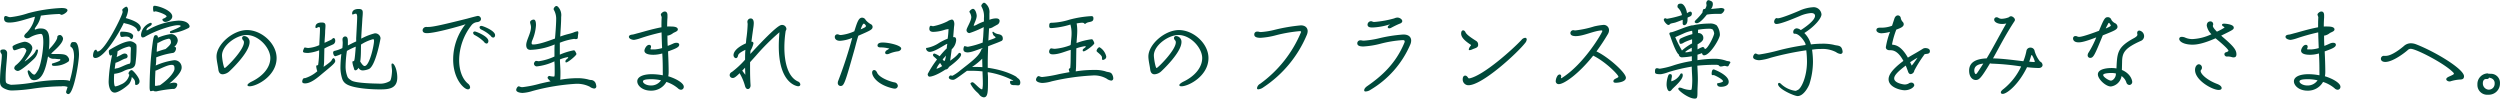
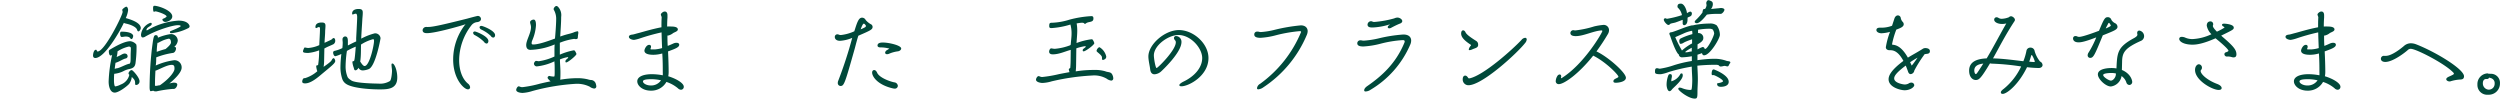
<svg xmlns="http://www.w3.org/2000/svg" viewBox="0 0 701.9 27.68">
  <g id="bd0b5a28-28e7-4cfc-955e-7726e318f198" data-name="レイヤー 2">
    <g id="bd96db50-8220-4c66-8004-f56989b2cead" data-name="レイヤー 1">
      <g>
-         <path d="M17.27,24.23a59.69,59.69,0,0,0-7.78.62,45.55,45.55,0,0,1-5.93.55,4.18,4.18,0,0,1-1.36-.15C.09,24.57,0,23.86,0,22.6a45,45,0,0,1,.34-4.76c.06-.77.17-1.56.17-2.36,0-.4-.42-.66-.42-1.09,0-.22.08-.51,1-.51a1,1,0,0,1,.91,1c0,1-.11,2.05-.2,3.05-.11,1.28-.22,2.59-.22,3.87,0,1.49,0,1.57,1.14,1.91a1.42,1.42,0,0,0,.62.09,45.29,45.29,0,0,0,6.76-.77,46.56,46.56,0,0,1,7.15-.57c.43,0,2,0,2.31.31a31,31,0,0,0,1.23-6.75c0-.8-.06-2.34-.8-2.8a.38.38,0,0,1-.23-.4c0-.37.23-1,.63-1a4.4,4.4,0,0,1,.65,0c1,.12,1.14,2.71,1.14,3.45,0,2.31-1.51,11.15-3,11.15a.66.66,0,0,1-.63-.57c0-.17.37-1.2.43-1.43A3.41,3.41,0,0,0,17.27,24.23Zm-2.88-9.18c0,.09.32.11.6.11l.77,0c2.43,0,2.94.17,3.51,1.11a1.35,1.35,0,0,1,.14.54.61.61,0,0,1-.34.57,6.67,6.67,0,0,1-3.82,1.11c-.31,0-.68,0-.68-.43,0-.23.17-.25.37-.31s2-.57,2-.91-.17-.2-.31-.23c-.52,0-1-.11-1.51-.11a1.91,1.91,0,0,1-1.63-.69c-.54,2.79-1.37,6.7-3.87,6.7A1.46,1.46,0,0,1,9,22.4c-.6-.17-1.23-1.85-1.23-2.36,0-.2.09-.29.26-.29.37,0,.94,1.2,1.62,1.2.29,0,.86-1,1-1.2.91-1.62,1.51-5.93,1.51-7.84,0-.39,0-2.16-.48-2.33a.51.51,0,0,0-.29-.06,7.37,7.37,0,0,0-3,1,2,2,0,0,1-.79.23c-.32,0-.8-.23-.8-.6s.48-.8.71-1A8.54,8.54,0,0,0,9.81,4.7c-2.26.54-4.88,1.63-7.19,1.63-.85,0-1.48-.2-1.48-1.17,0-.31.09-.66.46-.66s.71.32,1.28.32a23.61,23.61,0,0,0,5-1.11,43.6,43.6,0,0,1,9.32-1.46c.45,0,1.74,0,1.74.66,0,.51-1.2,1.25-1.66,1.25-.23,0-.37-.23-.65-.23a45.55,45.55,0,0,0-5.16.46,7.17,7.17,0,0,1-1.31,3c-.09.17-.4.54-.4.74v.09a.26.26,0,0,0,.2.08h0A3.21,3.21,0,0,1,11.54,8c2.06,0,2.31,1.77,2.31,3.42A20.77,20.77,0,0,1,13.71,14a1.94,1.94,0,0,1,.43-.55c.54-.54,1.94-2.19,1.94-3,0-.43.39-.62.79-.62s.83.62.83,1c0,1.57-3.31,4-3.31,4.22ZM5,19.92c-.4,0-1-.37-1-.79a1.14,1.14,0,0,1,.48-.83,9.62,9.62,0,0,0,2.94-4.05,1,1,0,0,0-.83-.82c-.74,0-2.11.68-2.53.68s-.54-.8-.54-1c0-.48,2.87-1.39,3.42-1.39.88,0,2.13.77,2.13,1.76,0,1.26-2.13,3.54-2.13,3.79a0,0,0,0,0,0,0s2.53-1.65,3.07-3c.06-.14.17-.37.35-.37s.31.06.31.26a3.73,3.73,0,0,1-1.11,2.34C9.52,16.56,6,19.92,5,19.92Z" style="fill: #00493a" />
        <path d="M34.77,6.41c-1.05,2.31-5.39,9.87-8,9.87-.45,0-.65-.26-.65-.72s.23-1.59.8-1.59c.39,0,.11.48.51.48,1.94,0,7-10.15,7-11.12,0-.19-.11-.37-.11-.57s.85-.88,1.16-.88.49.63.49.94a6.93,6.93,0,0,1-.66,2.25c1.2.35,4.22,1.23,4.22,2.83,0,.25-.34.91-.65.91s-.35-.37-.43-.54c-.29-.72-1.68-1.32-2.88-1.6a5.23,5.23,0,0,1-.63-.17Zm1.51,17.11c-.68.79-3,2.48-4.05,2.48-1.42,0-1.73-2-1.73-3.08a40.19,40.19,0,0,1,1-7.56.6.6,0,0,1-.43.23c-.42,0-.51-.8-.51-1.11a.52.52,0,0,1,.23-.51c1.45-.86,4.07-2.4,5.81-2.4a2.61,2.61,0,0,1,1.66.91,2.86,2.86,0,0,1,.08.83,33.79,33.79,0,0,1-.31,4.53c-.17.83-.49,1.23-1.57,1.51a6.27,6.27,0,0,0-1.54.49,7.33,7.33,0,0,1-2.85.88C32,21.38,32,22,32,22.66c0,.29.05,1.6.37,1.6a4.84,4.84,0,0,0,1.51-.52A3.79,3.79,0,0,0,36.31,21a.61.61,0,0,1-.23-.4c0-.32.49-.91.83-.91a.35.35,0,0,1,.26.08c.65.51,2,2.17,2,3a1,1,0,0,1-1,1.09c-.2,0-.23-.23-.23-.43,0-.86-.17-1.06-.94-1.83A4,4,0,0,1,36.28,23.52Zm.14-5.65c.23-.37.26-.43.26-2.34,0-.68.06-1.36.06-2,0-.34-.29-.46-.57-.46A9.61,9.61,0,0,0,33,14.42,6.89,6.89,0,0,1,32.75,16c.42-.17.82-.37,1.22-.57a2.75,2.75,0,0,1,.91-.4c.29,0,.95,0,.95.86a.69.69,0,0,1-.6.54c-.8.2-1.8.94-2.8,1.2-.08.57-.17,1.14-.22,1.71a3.5,3.5,0,0,1,.82-.2c1-.26,2.51-1.17,3.39-1.26Zm-1.11-7.61c-.4,0-.77.12-1.14.12s-.45-.63-.45-.92.08-.57.4-.57c3.16,0,3.27,1.09,3.27,1.17,0,.26-.14.91-.51.91S36.68,10.26,35.31,10.26Zm5.87-1.74a1.16,1.16,0,0,0,.52-.23,19.89,19.89,0,0,1,8.41-2.5c2.93,0,3.13,1.54,3.13,1.59a.63.63,0,0,1-.43.54,13.31,13.31,0,0,1-4.61,1.4c-.17,0-.49,0-.49-.26s.09-.28.29-.37,2.73-1.08,2.73-1.36-.68-.26-.82-.26c-1.31,0-5.85,1.28-9.3,3.31a1.67,1.67,0,0,1-.51.14c-.43,0-.51-.46-.51-.8A4,4,0,0,1,42,6.5a.67.67,0,0,1,.34-.09c.2,0,.26.15.26.32,0,.65-1.48.82-1.48,1.71,0,0,0,.05,0,.05ZM48.77,23.2c.34,0,1,.06,1,.54s-.45,1.23-1,1.23c-.12,0-.23,0-.37,0a35.34,35.34,0,0,0-4.48.68.92.92,0,0,1-.28,0,.84.84,0,0,1-.57-.17c-.26,0-.52.12-.77.12S42,24.94,42,24.46A101.35,101.35,0,0,1,42.61,14c.43-3.42.54-4.13,1.11-4.13s.57.34.63.71a14.49,14.49,0,0,1,3.48-1,1.88,1.88,0,0,1,2.08,1.89,2.65,2.65,0,0,1-1,1.68.11.11,0,0,1,.09,0,.42.42,0,0,1,.42.45c0,.49-.34,1.2-.88,1.26a21.19,21.19,0,0,0-4.68,1.25c0,.74,0,1.54-.14,2.28a19,19,0,0,1,5.13-1.48A2,2,0,0,1,51,19c0,1.45-2.34,3.53-3.45,4.45A6.09,6.09,0,0,1,48.77,23.2Zm-2-18.58c0-.54-2.62-1.43-3.13-1.43-.15,0-.32.12-.4.12-.26,0-.26-.83-.26-1s0-.69.34-.69h0l.11,0c1.43.12,4.94,1.4,4.94,3,0,.94-1.2,1.54-2,1.54-.31,0-.77-.32-.77-.66,0-.14.12-.2.23-.26a2.34,2.34,0,0,0,.94-.57ZM44.06,24.09a3.69,3.69,0,0,1,.83-.15c2.88-2,4.1-3.87,4.1-4.59s-.05-1.14-.79-1.14c-1.23,0-3.22,1.14-4.42,1.6-.06,0-.12,0-.14.06-.06,1.14-.12,2.31-.12,3.45a6.69,6.69,0,0,0,0,.77ZM48,11.94c0-.4-.09-1.08-.63-1.08a8,8,0,0,0-2.19.77c-.23.08-.49.28-.74.37-.06,0-.18,0-.23.06A19.18,19.18,0,0,0,44,14.59c0-.05.06-.08.11-.08.77-.26,1.57-.54,2.37-.74C46.86,13.45,48,12.51,48,11.94Z" style="fill: #00493a" />
-         <path d="M60.79,15.85c0-3.34,4.56-7.41,8.58-7.41s8.29,3.73,8.29,7.86c0,5-5.55,7.93-7.61,7.93,0,0-.57,0-.57-.34s.86-.83,1.09-.94c3.22-1.52,5.33-4,5.33-6.65,0-2.85-3.25-6.47-6.67-6.47-2.85,0-6.9,2.91-6.9,5.73,0,.89.46,3.54.77,3.54s5.39-5,5.39-7.21a.78.78,0,0,0-.2-.57,1,1,0,0,1-.32-.66.57.57,0,0,1,.63-.54,1.61,1.61,0,0,1,1.48,1.68c0,3-5.56,8.12-5.75,8.29a3.11,3.11,0,0,1-1.8.77c-.63,0-1.11-.37-1.23-1.36-.14-1.14-.45-2.26-.51-3.48Z" style="fill: #00493a" />
        <path d="M91,17c0,.6-.06,1.2-.14,1.77.63-.46,1.45-1,2-1.54.32-.26.4-.89.83-.89.23,0,.43.57.43.77,0,.57-.69,1.14-3.6,3.54-1.33,1.14-3.24,2.76-4.84,2.76-.37,0-.83-.05-.83-.51,0-.26.17-.86.43-.91a1,1,0,0,1,.4-.06A9.45,9.45,0,0,0,89.09,20a5.48,5.48,0,0,1-.31-1.37c0-.23.14-.31.34-.31s.14-.06.2-.12a26.55,26.55,0,0,0,.28-4.07,11.88,11.88,0,0,1-3.1.74,6.41,6.41,0,0,1-1.06-.09c-.2-.06-.37-.14-.37-.37s.32-1.08.49-1.08.65.14,1,.14a9.11,9.11,0,0,0,3.08-.8c.06-1.48.17-3,.2-4.44V8c0-.2-.06-.4-.31-.4s-.63.29-.77.29-.2-.2-.2-.29c0-.37.11-1.28,1.77-1.28.62,0,1.05.14,1.05.88,0,.49-.06,1-.09,1.51,0,1.11-.14,2.2-.17,3.31,2-.91,2-.91,2.2-1.14a.5.5,0,0,1,.34-.2c.34,0,.46.43.46.71a1.15,1.15,0,0,1-.46,1c-.85.43-1.77.74-2.59,1.23Zm9-6.16c0-.28.28-5.07.28-6s-.25-1-.43-1a2.57,2.57,0,0,0-.79.25c-.15,0-.2-.2-.2-.28,0-1,.94-1.29,1.79-1.29s1.2.23,1.2,1c0,.57-.06,1.14-.11,1.71-.09,1.88-.26,3.74-.32,5.62a17,17,0,0,1,3.79-1.49,1.51,1.51,0,0,1,1.63,1.37c0,.17-1.4,7.9-3.31,8.67a5.18,5.18,0,0,1-1.6.37,1.31,1.31,0,0,1-1.28-.74c-.14.28-.48.71-.85.71s-.4-.43-.46-.66a6.85,6.85,0,0,1-.4-1.62c0-.26.14-.29.34-.29s.32-.28.6-4.07a19.52,19.52,0,0,0-2.48,1.2,31.49,31.49,0,0,0-.37,4.33,7.76,7.76,0,0,0,.49,2.82c.17.54.74.88,1.17,1.17,1.31.8,7.29.85,7.52.85a5.33,5.33,0,0,0,3.25-.71c.43-.31.6-2.31.6-2.85s-.14-1.2-.14-1.74c0-.2.05-.34.25-.34.57,0,1.37,1.88,1.37,3.93,0,3.31-2.68,3.34-5.07,3.34-2.23,0-7.61-.29-9.38-1.6a2.66,2.66,0,0,1-1-1.34,10.51,10.51,0,0,1-.51-3.08,34.58,34.58,0,0,1,.26-3.93,9.18,9.18,0,0,1-1.68.63c-.43,0-.63-.69-.63-1s.17-.45.45-.51a9.42,9.42,0,0,0,2.14-.77A13.77,13.77,0,0,0,96.22,12c0-.31-.06-.63-.06-.94a.8.8,0,0,1,.74-.83c.74,0,.77.83.77,1.43,0,.11,0,.77,0,1.11.77-.4,1.54-.8,2.34-1.14Zm1.11,6.39c.23.37.8,1.31,1.25,1.31,1.4,0,2.65-5.87,2.65-7,0-.2,0-.54-.25-.54a11.9,11.9,0,0,0-3.4,1.51C101.32,14,101.38,15.62,101.15,17.19Z" style="fill: #00493a" />
        <path d="M131.33,25.08c-1,0-4.1-2.82-4.1-8.38A16,16,0,0,1,130.53,7c.14-.17.17-.22.14-.22s-.14.08-.31.14c-.65.23-8,2.39-10.49,2.39-.54,0-1.22-.11-1.22-.85a1,1,0,0,1,1-.89c.09,0,.14,0,.23,0a1.35,1.35,0,0,0,.37,0c1.4,0,4.62-.77,11-2.36.28-.09,2.73-.74,2.87-.74a.89.89,0,0,1,.92.85c0,.4-.29.77-1,.88a2.33,2.33,0,0,0-1.65.86,16.16,16.16,0,0,0-3.48,9.83c0,2.82.88,5.28,2.48,6.59a1.46,1.46,0,0,1,.6,1A.58.58,0,0,1,131.33,25.08Zm4.56-13.34a10.57,10.57,0,0,0-2.59-1.88.77.77,0,0,1-.46-.63c0-.22.17-.39.49-.39s3.79,1.34,3.79,2.68c0,0,0,.71-.54.71A1,1,0,0,1,135.89,11.74Zm1.91-1.65a10.08,10.08,0,0,0-2.68-1.8.81.81,0,0,1-.48-.62c0-.23.2-.4.54-.4S139,8.58,139,9.86c0,.2-.06.69-.55.69A.87.87,0,0,1,137.8,10.09Z" style="fill: #00493a" />
        <path d="M155.67,15.85c0-.46,0-.91,0-1.37,0-.68,0-1.34.06-2A19.08,19.08,0,0,1,148.94,14c-.88,0-1.2-.57-1.2-1.36,0-1.32,1.34-3.34,1.34-5,0-.6-.25-1-.25-1.42s.62-.72,1-.72c.65,0,.65,1.17.65,1.6a12.65,12.65,0,0,1-1.08,4.33,1.89,1.89,0,0,0-.14.69c0,.31.17.37.45.37,1.65,0,4.53-1.09,6.1-1.66.09-.71.34-4,.34-5.33a5.09,5.09,0,0,0-.57-2.59.65.65,0,0,1-.14-.37c0-.32.46-.86.77-.86a.79.79,0,0,1,.51.29,3.39,3.39,0,0,1,.83,2.79c0,1.85-.17,3.68-.26,5.5a21,21,0,0,1,2.17-.68,14.05,14.05,0,0,0,1.48-.43,4.76,4.76,0,0,1,1.2-.37c.2,0,.23.23.23.4a.24.24,0,0,1,0,.14,11.85,11.85,0,0,0-.14,1.23c0,.31-.23.43-.55.43s-.34-.06-.51-.06A17,17,0,0,0,157.18,12c0,.57,0,1.14,0,1.71s0,1.08,0,1.63A18.65,18.65,0,0,1,161,14.14a.5.5,0,0,1,.4.11,4.38,4.38,0,0,1,.45.89c0,.45-2.39,2.39-2.88,2.39-.2,0-.22-.17-.22-.34,0-.46.77-.8.77-1s-.09-.14-.2-.14a10.5,10.5,0,0,0-2.11.63c0,1.19.14,2.39.14,3.59,0,.71,0,1.39-.06,2.11a29.32,29.32,0,0,1,4.79-.43,11.89,11.89,0,0,1,3,.34,3.45,3.45,0,0,0,.8.17,1.44,1.44,0,0,1,1.34.89,3.28,3.28,0,0,1,.2.85.59.59,0,0,1-.6.66,2.52,2.52,0,0,1-1.25-.52,8,8,0,0,0-4.19-.79,59.37,59.37,0,0,0-11.89,2,11.24,11.24,0,0,1-2.77.54c-.51,0-1.79-.17-1.79-.85,0-.32.34-1,.71-1,.2,0,.52.23.91.23h.17a32.43,32.43,0,0,0,4.94-1c1-.23,1.93-.45,2.93-.63-.2-.14-.85-.77-.85-1a.55.55,0,0,1,.51-.52.71.71,0,0,1,.23.06,5,5,0,0,0,.94.11.34.34,0,0,0,.17,0c.14-.05.14-.74.14-1.14,0-1.68,0-2.3-.06-2.73a2.68,2.68,0,0,1,0-.4,15.35,15.35,0,0,1-4.93,1.42.8.8,0,0,1-.83-.77c0-.25.31-.77.6-.77s.48.09.77.09a15.71,15.71,0,0,0,4.3-1.28Z" style="fill: #00493a" />
        <path d="M187.39,9.89c0,1,0,2,.08,3,.57-.23,1.12-.46,1.54-.66a2.24,2.24,0,0,1,.94-.22c.46,0,.75.22.75.54,0,.68-.89,1.08-3.14,1.88.11,2.22.17,4.28.17,5.73a6.39,6.39,0,0,1-.11,1.25c2.19.66,4.36,1.91,4.36,2.94a.81.81,0,0,1-.77.85,1.28,1.28,0,0,1-.86-.4A9.68,9.68,0,0,0,187.1,23a4.85,4.85,0,0,1-4.41,2.45c-2.28,0-3.77-1.39-3.77-2.62s1.54-2,4.11-2a16.27,16.27,0,0,1,3.05.31,8.18,8.18,0,0,0,0-.88c0-1.37,0-3.19-.14-5.25a9,9,0,0,1-2.51.37c-1.73,0-2.5-.45-2.5-1.16,0-.4.54-1.63,1.34-1.63a.48.48,0,0,1,.51.51,1,1,0,0,1-.14.52s0,0,0,.08,0,.15.11.17a1.58,1.58,0,0,0,.37,0c.26,0,.52,0,.77,0a9.77,9.77,0,0,0,2-.37c-.06-1.42-.12-2.9-.15-4.41a56.5,56.5,0,0,0-6.12,1.71,9.92,9.92,0,0,1-1.6.4c-.51,0-1.45-.29-1.45-.86s.85-.6.94-.63c.28,0,.94-.23,1.82-.45s3.85-1.14,6.38-1.6c0-.91,0-1.85.06-2.74v0c0-.32-.23-.6-.23-.86s.6-.83,1.09-.83.77.37.77,1.06v.06c0,.22,0,.48,0,.59-.06.77-.09,1.63-.09,2.51a9.64,9.64,0,0,1,1.17,0c1.14,0,1.83.25,1.83.82s-1,.77-1.37,1.06a3.42,3.42,0,0,1-1.49.68Zm-4.48,12.34c-2.16,0-2.39.37-2.39.63,0,.54,1,1.14,2.19,1.14a3.35,3.35,0,0,0,2.88-1.45A12.63,12.63,0,0,0,182.91,22.23Z" style="fill: #00493a" />
-         <path d="M210.73,24c0,.57-.34,1-.74,1s-.69-.29-.86-1a14.65,14.65,0,0,0-1.48-3.45c-1.19,1.2-1.57,1.34-1.91,1.34a.83.83,0,0,1-.88-.8,1,1,0,0,1,.63-.88,25.26,25.26,0,0,0,3.7-3.45c0-1,0-1.91.09-2.77-1.77.83-2,1.29-2.06,1.6-.11.54-.37.74-.62.74s-.66-.34-.66-.85.31-1.89,3.48-3.31l.11-1.23a35.39,35.39,0,0,0,.37-3.87,3.4,3.4,0,0,0,0-.49,2,2,0,0,1-.06-.4.93.93,0,0,1,.91-1c.85,0,.88,1,.88,1.31A10.31,10.31,0,0,1,211.47,8c-.11.83-.28,1.94-.45,3.33l-.06.37H211c.39,0,.54.2.54.49a7.09,7.09,0,0,1-.83,2.05l-.06.91.49-.51C218.23,7,219.14,7,219.57,7a1.2,1.2,0,0,1,1.22,1.09.83.83,0,0,1-.11.42l-.09.15a31.22,31.22,0,0,0-.37,4.64c0,4.33,1.06,8.35,3.82,9.58a1,1,0,0,1,.66.83c0,.28-.2.51-.63.51-.14,0-5.42-.57-5.42-11.23,0-1.65.12-3.08.18-3.93a62.8,62.8,0,0,0-6.65,6.64l-1.59,1.76v1.29c0,1.56,0,3.27.14,5.18ZM209.25,21c0-.68-.06-1.34-.06-2l-.31.32-.49.51Z" style="fill: #00493a" />
        <path d="M235.84,11.46c-1.06,0-1.46-.57-1.46-1.06a.72.72,0,0,1,.72-.77.92.92,0,0,1,.45.12,1.57,1.57,0,0,0,.57.08,12.17,12.17,0,0,0,3.74-1.05c.82-2.62,1.22-3.82,2.19-3.82a1.13,1.13,0,0,1,1,.66,5.44,5.44,0,0,0,1.37,1.14.86.86,0,0,1,.57.76c0,.77-.52,1-4,2.51-.35,1.06-.66,2.28-1,3.57-2.77,9.8-3,10.54-4,10.54a.8.8,0,0,1-.77-.88,1.48,1.48,0,0,1,.14-.63,116.87,116.87,0,0,0,3.91-12A10.4,10.4,0,0,1,235.84,11.46Zm7-3.79a.47.47,0,0,0,.28-.4c0-.12-.37-.63-.59-.63s-.49.49-.89,1.6A11.14,11.14,0,0,0,242.85,7.67Zm8.27,17.21a2.71,2.71,0,0,1-.37-.05c-4.37-1-5.88-3.34-5.88-4.45,0-.46.26-.71.57-.71s.6.23.83.74c.57,1.34,3.39,2.42,4.82,2.71a1.08,1.08,0,0,1,1,1A.84.84,0,0,1,251.12,24.88Zm-1.4-11.23a8.9,8.9,0,0,0-2.54-.34c-.57,0-.8-.26-.8-.51,0-.83,1.06-.86,1.51-.86,1.71,0,5.14.8,5.14,1.68,0,.43-.55.77-1,.8a9.18,9.18,0,0,0-2.31.63,1.69,1.69,0,0,1-.66.17c-.34,0-.54-.2-.54-.43a.91.91,0,0,1,.51-.71Z" style="fill: #00493a" />
-         <path d="M265.45,19.52c-2.59,1.71-4.05,2-4.45,2s-.54-.4-.54-.74a28.11,28.11,0,0,1,2.62-4.08c-.31-.31-.62-.57-.94-.85a.73.73,0,0,1-.2-.4.43.43,0,0,1,.37-.43,5.27,5.27,0,0,1,1.51.77,22.34,22.34,0,0,1,2-2.22c0-.43.08-.86.14-1.26a1.41,1.41,0,0,0-.43.18c-1.14.62-3.27,2.08-4.53,2.08a1.06,1.06,0,0,1-1-.89c0-.22.12-.25.32-.25a9,9,0,0,0,3.27-1.34,14.67,14.67,0,0,1,2.48-1.23,24.58,24.58,0,0,0,.23-2.56.18.18,0,0,0,0-.12h-.05a4.71,4.71,0,0,0-1.14.23,10.92,10.92,0,0,1-3.05.54c-.57,0-1.14-.17-1.14-.85,0-.26.08-.86.39-.86s.4.12.69.12A15.71,15.71,0,0,0,266,6a3.32,3.32,0,0,1,1.23-.51c.57,0,.71.83.71,1.26a7.61,7.61,0,0,1-.09.82l-.23,2.85h.18c.56,0,.65.37.65.86a3.8,3.8,0,0,1-1.25,2.56l-.43,3.22.94-.71A8,8,0,0,0,269,15.14c.09-.12.23-.29.37-.29a.45.45,0,0,1,.46.51c0,.92-2.68,2.91-3.42,3.45a1.1,1.1,0,0,1-.89.71Zm-1.51-1.85a5.18,5.18,0,0,0-1,1.57v.06H263a5.71,5.71,0,0,0,1.51-.74Zm.71-1c.12.17.29.43.51.43s.4-1.31.43-1.51C265.28,16,264.94,16.33,264.65,16.7Zm19.75,5.9a22.92,22.92,0,0,0-7.07-2.31,2.32,2.32,0,0,0,0,.46,12,12,0,0,1,.06,1.48c0,3.57,0,5.13-1.2,5.13a1.82,1.82,0,0,1-1.17-.68,5,5,0,0,0-.62-.68,8.44,8.44,0,0,1-1.94-2.46c0-.25.37-.42.6-.42.45,0,2,2,2.68,2,0,0,.05-.11.08-.14a8.88,8.88,0,0,0,.12-1.79c0-1-.06-2-.09-3l0-.11a24,24,0,0,0-2.93-.17c-.46,0-.89,0-1.34,0l-.09,0c-3.13,2.3-3.48,2.53-3.93,2.53s-1.17-.17-1.17-.68c0-.2.28-.54.49-.54s.37.08.54.08a13.19,13.19,0,0,0,2.3-1.59l2-1.57c2.36-1.85,3.3-2.94,3.73-4,.09-.23.14-.34.37-.43l0-.17c-1.2.37-3,1.2-4.16,1.2-.6,0-1.17-.2-1.17-.86,0-.23.12-.91.37-.91a8.09,8.09,0,0,0,.86.2,23,23,0,0,0,4.19-1.2c0-.6.11-1.19.14-1.79l.14-2.54a28,28,0,0,1-4,1.68.83.83,0,0,1-.83-.85c0-.57,1.34-2.54,1.34-3.65a2.83,2.83,0,0,0-.54-1.43c0-.34.68-.88,1-.88.69,0,1.06,1.42,1.06,1.94,0,1-.83,2.36-.83,2.76l0,.06a.09.09,0,0,0,.06,0,2.74,2.74,0,0,0,.8-.32,13,13,0,0,1,2-.88c0-.31,0-.63,0-.94A5.47,5.47,0,0,0,275.65,2a.84.84,0,0,1-.14-.4c0-.26.49-.83.74-.83a.75.75,0,0,1,.54.29,3.08,3.08,0,0,1,1,2.7c0,.6,0,1.2,0,1.8a5.26,5.26,0,0,1,1.86-.4c.45,0,1,.14,1,.71a1.22,1.22,0,0,1-.54,1l-1.19.65a2.74,2.74,0,0,1-1,.43c-.06,0-.09,0-.14,0l-.09,0-.2,3.44c.37-.19,2-.62,2.05-.91-.42-.51-.57-.28-.82-1.08a.89.89,0,0,1-.09-.26c0-.11.06-.23.17-.23s.2.09.29.18a2.7,2.7,0,0,0,1.11.48c.71.11,1.34.37,1.34,1.2a.68.68,0,0,1-.46.77c-1.19.54-2.42.94-3.65,1.45-.05,1.54-.11,3.08-.11,4.62,0,.48,0,1,0,1.42,5.21.72,7.87,2.43,8,2.51a2.76,2.76,0,0,0,.51.46,1.37,1.37,0,0,1,.63,1.14c0,.37-.11.82-.57.82s-.6-.05-.91-.05c-.68,0-1.4,0-1.4-.89,0-.22,0-.34.72-.34h.19Zm-11.17-4c-.11.09-.23.15-.31.23.42,0,.85,0,1.31,0s1,0,1.59.06c0-.8-.05-1.6-.05-2.39A16.67,16.67,0,0,1,273.23,18.58Z" style="fill: #00493a" />
        <path d="M300.62,14c-1.68.46-3.28,1.26-5.07,1.26-.49,0-1-.17-1-.77,0-.29.22-.91.6-.91l.11,0a3.37,3.37,0,0,0,.94.12,15.61,15.61,0,0,0,4.28-1c.05-.06.08-.14.14-.17.06-1.05.23-2.08.23-3.11a9,9,0,0,0-.32-2.53,23,23,0,0,1-5.33,1c-.43,0-.62-.11-.62-.57,0-.88.17-.94,1-.94a18.5,18.5,0,0,0,4.65-.85,29.7,29.7,0,0,1,6.16-1c.48,0,.6.2.6.68,0,1.17-1.34.77-2.06,1.32a.51.51,0,0,1-.34.17c-.2,0-.11-.32-.83-.32a11.8,11.8,0,0,0-1.48.2,11.35,11.35,0,0,1,.17,2c0,1.17-.14,2.33-.2,3.5a18.35,18.35,0,0,1,4.17-1.05c.14,0,.31,0,.37.14a2.89,2.89,0,0,1,.45.94c0,.51-2.48,2.31-3,2.31-.23,0-.26-.17-.26-.34,0-.43.86-.71.86-1,0-.08-.14-.11-.26-.11a13.93,13.93,0,0,0-2.39.6l-.06,4.33a19.3,19.3,0,0,1-.11,2.14,31.17,31.17,0,0,1,5.18-.4,10,10,0,0,1,3.11.37c.83.37,1.65.05,2.05,1.11a2.12,2.12,0,0,1,.2.85.59.59,0,0,1-.57.66,2.65,2.65,0,0,1-1.28-.54,7,7,0,0,0-4.08-.89,63.57,63.57,0,0,0-11.34,1.63,10.3,10.3,0,0,1-2.62.46c-.52,0-1.8-.23-1.8-.92,0-.34.34-1,.74-1,.2,0,.51.25,1,.25a35.63,35.63,0,0,0,4.76-.82c1-.2,1.94-.37,2.91-.55a3.64,3.64,0,0,1-.2-.77c0-.19.28-.31.4-.39a24.48,24.48,0,0,0,.11-2.46Zm9,2.83c-.17,0-.23-.2-.23-.72s-1-1.22-1.37-1.57a.35.35,0,0,1-.14-.28c0-.34.46-1,.83-1a4.07,4.07,0,0,1,1.88,2.59.85.85,0,0,1-.17.58A1.41,1.41,0,0,1,309.6,16.85Z" style="fill: #00493a" />
        <path d="M322.42,15.85c0-3.34,4.56-7.41,8.58-7.41s8.29,3.73,8.29,7.86c0,5-5.55,7.93-7.61,7.93-.05,0-.57,0-.57-.34s.86-.83,1.09-.94c3.22-1.52,5.33-4,5.33-6.65,0-2.85-3.25-6.47-6.67-6.47-2.85,0-6.9,2.91-6.9,5.73,0,.89.46,3.54.77,3.54s5.39-5,5.39-7.21a.78.78,0,0,0-.2-.57,1,1,0,0,1-.32-.66.57.57,0,0,1,.63-.54,1.61,1.61,0,0,1,1.48,1.68c0,3-5.56,8.12-5.75,8.29a3.11,3.11,0,0,1-1.8.77c-.63,0-1.11-.37-1.23-1.36-.14-1.14-.45-2.26-.51-3.48Z" style="fill: #00493a" />
        <path d="M353.29,25.08A.51.51,0,0,1,353,25a.4.4,0,0,1-.08-.26,1.65,1.65,0,0,1,.88-1.22A33.94,33.94,0,0,0,365.29,9c0-.17-.12-.26-.35-.26a40.54,40.54,0,0,0-6.75,1.17,21.28,21.28,0,0,1-4.31.71c-1,0-1.73-.23-1.73-.91a.77.77,0,0,1,.85-.83,1.06,1.06,0,0,1,.29,0A2.73,2.73,0,0,0,354,9a21.41,21.41,0,0,0,3.87-.63,49.4,49.4,0,0,1,7.36-1.25c1.22,0,1.91.68,1.91,1.65a2.86,2.86,0,0,1-.26,1.08,32.77,32.77,0,0,1-12.2,14.68A2.87,2.87,0,0,1,353.29,25.08Z" style="fill: #00493a" />
        <path d="M383.44,25.68a.54.54,0,0,1-.34-.08.36.36,0,0,1-.09-.26c0-.29.2-.71.86-1.17,3.87-2.68,8-6.21,10.46-12.26a1.11,1.11,0,0,0,.05-.28c0-.23-.14-.37-.54-.37a32.68,32.68,0,0,0-6.38,1.05,24.15,24.15,0,0,1-4.68.74c-1.22,0-1.71-.31-1.71-.91a.83.83,0,0,1,.86-.82,1.18,1.18,0,0,1,.26,0,2.66,2.66,0,0,0,.77.09,25,25,0,0,0,4.21-.66A41.53,41.53,0,0,1,394,9.69c1.57,0,2.2.77,2.2,1.71a2.93,2.93,0,0,1-.29,1.2,27.22,27.22,0,0,1-11.11,12.6A2.63,2.63,0,0,1,383.44,25.68Zm6.7-18.78a.23.23,0,0,0-.12,0,18.36,18.36,0,0,1-4.64.82c-.51,0-1.43,0-1.43-.82a1,1,0,0,1,.94-.94.91.91,0,0,1,.46.11,1.11,1.11,0,0,0,.54.09,28.58,28.58,0,0,0,5.56-1,2.4,2.4,0,0,1,.88-.23c.63,0,1.37.48,1.37,1,0,.31-.26.59-.85.77a26.22,26.22,0,0,0-2.37,1.16,1.32,1.32,0,0,1-.43.09c-.28,0-.43-.14-.43-.34a.61.61,0,0,1,.29-.46c.2-.11.29-.23.29-.28A.1.1,0,0,0,390.14,6.9Z" style="fill: #00493a" />
        <path d="M413.45,13.82a2.33,2.33,0,0,1-.83.26c-.2,0-.25-.08-.25-.23a2.44,2.44,0,0,1,.54-1,.26.26,0,0,0,.09-.17c0-.06-.06-.12-.15-.17-2-1.31-2.62-2.23-2.62-3.11,0-.46.17-.88.57-.88.14,0,.46.08.68.59.37.77,2.28,1.94,3,2.4a1.17,1.17,0,0,1,.52,1.08C415.05,13.43,414.05,13.54,413.45,13.82ZM412.6,22c4-.86,12.17-8.21,14.59-10.81a1.45,1.45,0,0,1,1-.57.42.42,0,0,1,.45.46,1.72,1.72,0,0,1-.45,1c-2.17,2.79-12,11.85-15.91,11.85a1.6,1.6,0,0,1-1.6-1.76c0-.57.29-.94.66-.94s.57.2.88.65a.24.24,0,0,0,.23.12Z" style="fill: #00493a" />
        <path d="M448.31,14.48c3.1,1.45,8.18,5.9,8.18,7.35,0,1.12-2.06,1.4-2.82,1.4-.4,0-.69-.08-.69-.4s.17-.54.71-.8.69-.34.69-.51c0-.51-3.51-4.13-7.07-5.9-4.19,5.27-8.24,8-9.64,8a.81.81,0,0,1-.88-.89,3,3,0,0,1,.49-1.45.79.79,0,0,1,.62-.37c.26,0,.43.2.43.54a1.88,1.88,0,0,1-.06.34v.09c0,.06,0,.08.06.08a.34.34,0,0,0,.14-.05c6.33-3.94,11.4-12.8,11.4-13.17a.18.18,0,0,0-.2-.2h-.05c-2.25.14-5,1.6-7.21,1.6-.94,0-1.51-.26-1.51-.89A.83.83,0,0,1,442,8.52a2.33,2.33,0,0,0,.48,0,28,28,0,0,0,5.11-1.11A18.4,18.4,0,0,1,450.1,7a1.47,1.47,0,0,1,1.65,1.48,2.19,2.19,0,0,1-.37,1.17c-1,1.71-2.08,3.31-3.16,4.79Z" style="fill: #00493a" />
        <path d="M475,15.79a19.3,19.3,0,0,1-2.82.31.9.9,0,0,1-.85-.79v-.09s-.06,0-.09,0-.77-.51-2.34-5.19a1.44,1.44,0,0,1-.2-.57.3.3,0,0,1,.29-.34l0,0h0a.36.36,0,0,1,.25-.08.32.32,0,0,1,.14,0c1.89-.57,3.74-1.51,5.62-1.91a.18.18,0,0,1,.11,0h.09a3.19,3.19,0,0,0,.57-.12,23.24,23.24,0,0,1,4.22-.4,3,3,0,0,1,2,.52,4.61,4.61,0,0,1,.89,2.65c0,1-2.77,5.75-4.45,5.75-.37,0-.51-.31-.57-.62-.43.17-.86.31-1.28.45,0,.52,0,1,0,1.54a33.58,33.58,0,0,1,4.82-.4,10,10,0,0,1,3.16.52c.46.22,1.25.08,1.25.51,0,.17-.14.28-.22.4s-.17.37-.29.54a.37.37,0,0,1-.31.17c-.26,0-.52-.14-.77-.14s-.72.17-1.06.17a.57.57,0,0,1-.54-.26c-.17-.2-.6-.22-.94-.22a49.42,49.42,0,0,0-5.13.25c.06,1.28.14,2.57.14,3.82s-.11,2.42-.11,3.62c0,1.6-.12,1.8-.8,1.8-1.68,0-4.59-2.25-4.59-2.74a.38.38,0,0,1,.4-.34,2.06,2.06,0,0,1,.57.11,6.74,6.74,0,0,0,2.25.54,1.24,1.24,0,0,0,.43-.05c.23-.06.28-2.28.28-2.57,0-1.31-.14-2.62-.14-3.93a49.7,49.7,0,0,0-6.44,1.51,10.79,10.79,0,0,1-2.25.63c-1.48,0-1.63-.2-1.63-.69s0-1,.57-1c.26,0,.52.14.8.14a22.19,22.19,0,0,0,4-1A33.36,33.36,0,0,1,475,17.13c0-.43,0-.85,0-1.28ZM473.64,3.71a2.8,2.8,0,0,1,.89-.46.51.51,0,0,1,.48.54c0,.94-.85.83-1.22,1.2a4.35,4.35,0,0,1,0,.51c0,1.51-.85,1.57-.94,1.57a.46.46,0,0,1-.42-.51c0-.35,0-.69,0-1-.69.26-1.4.54-2.08.77-.4.11-.83.17-1.2.28s-.34.4-.74.4-1.28-1-1.28-1.48a.41.41,0,0,1,.42-.4c.17,0,.32.14.52.14a27.18,27.18,0,0,0,4.07-1h.09a3.78,3.78,0,0,0-1.09-2.05.48.48,0,0,1-.17-.37c0-.66.37-.83.94-.83.92,0,1.52,1.54,1.66,2.28Zm-1.48,16.9c.26,0,.29.37.29.57,0,1.17-2.11,3-2.85,3.73-.23.23-.49.69-.86.69-.63,0-.83-1.37-.83-1.8a7.48,7.48,0,0,1,.43-2.48c.09-.23.17-.51.57-.51s.49.25.49.6-.15.65-.15,1.08a1.25,1.25,0,0,0,0,.34,4.12,4.12,0,0,0,2.57-2.11A.64.64,0,0,1,472.16,20.61Zm2.71-9.52c-.63.23-1.26.45-1.88.74l-.6.34a1.59,1.59,0,0,1-.54.14c-.32,0-.37-.6-.37-.82a.73.73,0,0,1,.45-.72,18.28,18.28,0,0,1,3.22-1.19,3.58,3.58,0,0,0-.08-.94,9.76,9.76,0,0,0-2.45.79l-2.28,1a28.35,28.35,0,0,0,1.71,3.44l.17.32a13.91,13.91,0,0,1,2.85-2c0-.37,0-.77,0-1.14Zm-1.66,3.59a.72.72,0,0,0,.26,0c.51,0,1-.23,1.51-.23,0-.34,0-.71,0-1.05-.23.11-1.82,1-1.82,1.22Zm9-12.34c.34,0,.68-.09,1-.09s.94.12.94.49-.6,1.16-1.06,1.16-1,0-1.48,0a16,16,0,0,0-2.39.2c-.52.65-1.94,2.42-2.85,2.42-.2,0-.57-.14-.57-.37s.37-.6.54-.74a15.19,15.19,0,0,0,1.65-1.91c0-.29.14-1,.48-1a.43.43,0,0,1,.21.06,2.25,2.25,0,0,0,.45-1.08c0-.2-.08-.43-.08-.63s.22-.8.62-.8a1,1,0,0,1,.4.11c.6.23.83.37.83,1.06a2.3,2.3,0,0,1-.51,1.31Zm-3.48,11.4c.72,0,2.54-3.68,2.54-4.39a2.45,2.45,0,0,0-.4-1.06,1.73,1.73,0,0,0-.91-.22,18.93,18.93,0,0,0-3.22.28,2.91,2.91,0,0,1,0,.51c0,.15,0,.29,0,.43a.72.72,0,0,1,.25,0,1.32,1.32,0,0,1,1.23,1.46c0,.8-1,1.34-1.62,1.71,0,.48,0,.94,0,1.42a7.39,7.39,0,0,1,1.42-.68.55.55,0,0,1,.57.54C478.66,13.71,478.72,13.74,478.77,13.74Zm4.42,10.63c-.51,0-1.05-.17-1.05-.77,0-.2.11-.26.28-.26s1.37-.25,1.37-.54c0-.51-2.08-1.57-2.57-1.71a.22.22,0,0,0-.14,0l-.28,0c-.17,0-.2-.28-.2-.42,0-.29.08-1.17.51-1.17a.28.28,0,0,1,.14,0c.37.12,4.14,1.6,4.14,3.43C485.39,24.06,484.08,24.37,483.19,24.37Z" style="fill: #00493a" />
-         <path d="M504.68,25.28c1-.31,2.65-3.67,2.65-8a27.93,27.93,0,0,0-.2-3.16,81.57,81.57,0,0,0-9.95,2.08,14.1,14.1,0,0,1-3.25.71c-.51,0-1.73-.2-1.73-.88,0-.37.31-1,.71-1,.23,0,.48.26.88.26H494a48.8,48.8,0,0,0,5.56-1.2,65.53,65.53,0,0,1,7.36-1.45l0-.29c-.37-1-1.8-2.85-2.94-2.88-.06,0-.11,0-.17,0-.29,0-.34-.28-.34-.51a1,1,0,0,1,1-1,2.06,2.06,0,0,1,1.12.49c1-.63,4-2.66,4-4,0-.62-.59-.79-1.08-.79a9.78,9.78,0,0,0-3.22.85c-1.23.51-5.22,2.22-6.5,2.22a.61.61,0,0,1-.68-.65c0-.34.28-1,.71-1,.11,0,.2.06.31.06,1,0,5-1.68,6-2.11a10.86,10.86,0,0,1,3.9-1,2.2,2.2,0,0,1,2.37,2c0,1-1.68,3.25-4.82,5.24a6.9,6.9,0,0,1,1.85,3.2,27.29,27.29,0,0,1,3.14-.2,13.78,13.78,0,0,1,3.28.31c.82.28,1.82.06,2.25,1a2.71,2.71,0,0,1,.23.91.58.58,0,0,1-.6.65,2.62,2.62,0,0,1-1.25-.51,8.21,8.21,0,0,0-4.19-.88,14.27,14.27,0,0,0-2.54.2,23.26,23.26,0,0,1,.26,3.45,21.06,21.06,0,0,1-1,6.21c-.23.65-1.57,3.36-3.31,3.36-.94,0-5.5-2-5.5-3.36a.34.34,0,0,1,.31-.34.75.75,0,0,1,.46.23,7.31,7.31,0,0,0,4.08,2h.17Z" style="fill: #00493a" />
        <path d="M540,15.71a34.65,34.65,0,0,0-2.54,4.1,1.15,1.15,0,0,1-1,1c-.29,0-.57-.17-.74-.66s-.4-1.11-.66-1.74c-2.17,1.63-3.25,2.74-3.25,3.6,0,1.34,2.65,1.71,2.91,1.71a2.28,2.28,0,0,0,1.22-.32,1.14,1.14,0,0,1,.66-.2.78.78,0,0,1,.85.69c0,.6-1.19,1.45-2.7,1.45-1.14,0-4.51-.83-4.51-3.08,0-.91.49-2.42,4.16-5.16-.85-1.59-2-3-3.59-3h-.28c-.57,0-1.06-.26-1.06-.85a21.63,21.63,0,0,1,1.17-4.31v0a10.25,10.25,0,0,1-2.39.4c-.8,0-1.43-.4-1.43-.88s.35-.69,1-.69h.23c.14,0,.28,0,.45,0a8.35,8.35,0,0,0,2.71-.54l.66-2c.2-.62.6-.91,1-.91a.84.84,0,0,1,.79.74,2.14,2.14,0,0,0,.6,1.14.93.93,0,0,1,.23.6c0,.74-.94,1.09-2.08,1.51a24.19,24.19,0,0,0-1.2,4.11v0c0,.08.14.14.14.14,1.72.08,3.11,1.51,4.31,3.62,1.14-.71,2.36-1.34,4.1-2.42a1.3,1.3,0,0,1,.8-.26c.32,0,1.28.08,1.28.85,0,.94-1,.69-1.51.89Zm-3.36,2.5c0,.09.05.15.11.15s.4-.4,1.63-2.17c-.69.37-1.37.8-2.09,1.28Z" style="fill: #00493a" />
        <path d="M558.71,17.79c-2.53,4.21-3.07,4.67-4,4.67s-1.86-.88-1.86-2.62c0-3,3.14-3.36,4.93-3.45,1.89-3.14,3.51-6.33,5.51-9.81a5,5,0,0,1-1.17.15c-1.23,0-2.23-.52-2.23-1.2a.65.65,0,0,1,.66-.68,1,1,0,0,1,.57.19,1.69,1.69,0,0,0,1,.23A6,6,0,0,0,564,4.85a1,1,0,0,1,.6-.29c.42,0,1.11.51,1.11,1a.7.7,0,0,1-.15.43c-2.62,4-4.21,7.21-6,10.4,2.82.06,5.84.49,8.52.8a15.75,15.75,0,0,0,.86-2.91,1.09,1.09,0,0,1,1.14-.91,1.14,1.14,0,0,1,1.17,1,8.18,8.18,0,0,0,1.51,2.9,1.15,1.15,0,0,1,.71,1c0,.45-.43.82-1.05.82-.12,0-1.49,0-3.31-.23-2.31,4.79-5.62,7.5-6.84,7.5-.26,0-.51-.11-.51-.43,0-.11,0-.4.82-1a17.67,17.67,0,0,0,4.88-6.27,67.55,67.55,0,0,0-8.24-.79Zm-4.41,2c0,.48.2,1,.42,1s.29-.09,2.11-2.94C555.69,18,554.3,18.33,554.3,19.81Zm15.42-2.48c.51.06,1,.09,1.39.11a.18.18,0,0,0,.18-.17,7.16,7.16,0,0,0-.77-1.74.13.13,0,0,0-.12,0,.16.16,0,0,0-.11,0A17.69,17.69,0,0,1,569.72,17.33Z" style="fill: #00493a" />
        <path d="M583.6,11.89c-1.52,0-1.57-.92-1.57-1.09a.65.65,0,0,1,.68-.68,1.18,1.18,0,0,1,.49.11,1.22,1.22,0,0,0,.57.12c1.05,0,4.87-1.46,5.55-1.71,1.4-3.37,1.66-3.82,2.48-3.82a1.05,1.05,0,0,1,1,.77,2.47,2.47,0,0,0,1,.91,1.17,1.17,0,0,1,.71,1c0,.8-.91,1.14-4.13,2.42-2.28,5.56-2.62,6.33-3.54,6.33a.7.7,0,0,1-.71-.74,1.43,1.43,0,0,1,.29-.8,27.09,27.09,0,0,0,2.13-4.22C585.45,11.69,584.31,11.89,583.6,11.89Zm12.14,7.75c2.71,1.14,2.9,3.22,2.9,3.28a.85.85,0,0,1-.79.94.93.93,0,0,1-.86-.74,3.56,3.56,0,0,0-1.34-1.77,3.5,3.5,0,0,1-3,2.93c-1.48,0-3.65-2.1-3.65-3.39,0-1.76,3.34-1.79,3.82-1.79a8.26,8.26,0,0,1,1.4.11c.2-4.47.26-6,5-8.55.68-.4.88-.66.88-.94a1,1,0,0,0-.06-.29s0-.11,0-.2a.59.59,0,0,1,.57-.65,1.59,1.59,0,0,1,1.37,1.6,1.43,1.43,0,0,1-.94,1.31c-4.44,2-5.21,3.22-5.24,5.87Zm-1.66,1a5,5,0,0,0-1.33-.15s-2.26,0-2.26.57,1.6,1.57,2.17,1.57,1.25-.77,1.37-1.54ZM591.21,8c1.22-.54,1.42-.68,1.42-.86a2.81,2.81,0,0,0-.4-.65.15.15,0,0,0-.14-.06c-.09,0-.14.09-.17.14-.14.29-.63,1.2-.63,1.23Z" style="fill: #00493a" />
        <path d="M625.26,15.88a.69.69,0,0,1-.74-.66.58.58,0,0,1,.43-.54s.71-.2.71-.43-.62-1-2.91-2.91l-.71-.59c-3.53,1.56-5.36,1.79-6.47,1.79-2.34,0-3.73-.83-3.73-1.62,0-.32.23-.57.71-.57a2.43,2.43,0,0,1,1.06.25,5,5,0,0,0,2,.37,14,14,0,0,0,5.27-1.36,4.57,4.57,0,0,1-1.31-2.4c0-1.11.77-1.2,1-1.2a.75.75,0,0,1,.8.72.42.42,0,0,1,0,.2,1.31,1.31,0,0,0-.09.34c0,.2.15.63,1.14,1.62a15.25,15.25,0,0,0,2.17-1.17s-.06,0-.12-.11-.22-.17-.25-.17c-.29-.2-.37-.34-.37-.46s.08-.34.6-.34c.14,0,2.7.12,2.7,1.11,0,.52-.2.63-3.53,2.25l.28.26c3.14,2.68,4,3.71,4,5,0,.48-.2.85-.77.85a1.58,1.58,0,0,1-.45-.05,4,4,0,0,0-1.14-.2Zm-2.36,9.37c-1.74,0-6.62-2.68-6.62-5.61,0-1.11.66-1.6,1.06-1.6a.94.94,0,0,1,.88.94.88.88,0,0,1-.25.66.47.47,0,0,0-.12.28c0,.86,1.77,2.57,4.65,3.65.85.32,1.25.77,1.25,1.14S623.44,25.25,622.9,25.25Z" style="fill: #00493a" />
        <path d="M652.51,9.89c0,1,0,2,.08,3,.58-.23,1.12-.46,1.54-.66a2.24,2.24,0,0,1,.94-.22c.46,0,.75.22.75.54,0,.68-.89,1.08-3.14,1.88.11,2.22.17,4.28.17,5.73a6.39,6.39,0,0,1-.11,1.25c2.19.66,4.36,1.91,4.36,2.94a.8.8,0,0,1-.77.85,1.28,1.28,0,0,1-.86-.4A9.68,9.68,0,0,0,652.22,23a4.85,4.85,0,0,1-4.41,2.45c-2.28,0-3.77-1.39-3.77-2.62s1.54-2,4.11-2a16.27,16.27,0,0,1,3.05.31,8.18,8.18,0,0,0,0-.88c0-1.37,0-3.19-.14-5.25a9,9,0,0,1-2.51.37c-1.73,0-2.5-.45-2.5-1.16,0-.4.54-1.63,1.34-1.63a.48.48,0,0,1,.51.51,1,1,0,0,1-.14.52s0,0,0,.08,0,.15.11.17a1.58,1.58,0,0,0,.37,0c.26,0,.52,0,.77,0a9.77,9.77,0,0,0,2-.37c-.06-1.42-.12-2.9-.15-4.41a56.5,56.5,0,0,0-6.12,1.71,9.92,9.92,0,0,1-1.6.4c-.51,0-1.46-.29-1.46-.86s.86-.6.95-.63c.28,0,.94-.23,1.82-.45s3.85-1.14,6.38-1.6c0-.91,0-1.85.06-2.74v0c0-.32-.23-.6-.23-.86s.6-.83,1.09-.83.77.37.77,1.06v.06c0,.22,0,.48,0,.59-.06.77-.09,1.63-.09,2.51a9.64,9.64,0,0,1,1.17,0c1.14,0,1.83.25,1.83.82s-1,.77-1.37,1.06a3.42,3.42,0,0,1-1.49.68ZM648,22.23c-2.16,0-2.39.37-2.39.63,0,.54,1,1.14,2.19,1.14a3.35,3.35,0,0,0,2.88-1.45A12.63,12.63,0,0,0,648,22.23Z" style="fill: #00493a" />
        <path d="M690.9,22.32a11.27,11.27,0,0,0-3,.54.49.49,0,0,1-.2,0c-.4,0-.89-.26-.89-.63,0-.17.15-.4.52-.6s1-.43,1.45-.71c.14-.09.17-.17.17-.26a.3.3,0,0,0-.08-.2c-2.23-2.5-10.52-6.75-12-6.75a1.15,1.15,0,0,0-.83.31c-.71.66-4.16,3.37-6.35,3.37-.12,0-1.23,0-1.23-.92a.82.82,0,0,1,.91-.79l.23,0c.09,0,.17,0,.26,0,1.68,0,4.36-2.14,5.16-2.85a2.91,2.91,0,0,1,1.91-.68,4.2,4.2,0,0,1,1.39.28c5.3,2.05,13.48,6.93,13.48,9C691.78,22,691.53,22.26,690.9,22.32Z" style="fill: #00493a" />
        <path d="M698.56,26.59a2.73,2.73,0,0,1-3-2.82,3,3,0,0,1,2.74-3.16.86.86,0,0,1,.45.11,1.63,1.63,0,0,1,.49,0,2.53,2.53,0,0,1,2.65,2.7A3.14,3.14,0,0,1,698.56,26.59Zm.15-4.59a.63.63,0,0,1-.52.18H698c-.62,0-.91.54-.91,1.14a1.74,1.74,0,0,0,1.6,1.85,1.64,1.64,0,0,0,1.71-1.71,1.44,1.44,0,0,0-1-1.51,5,5,0,0,1-.51-.17Z" style="fill: #00493a" />
      </g>
    </g>
  </g>
</svg>